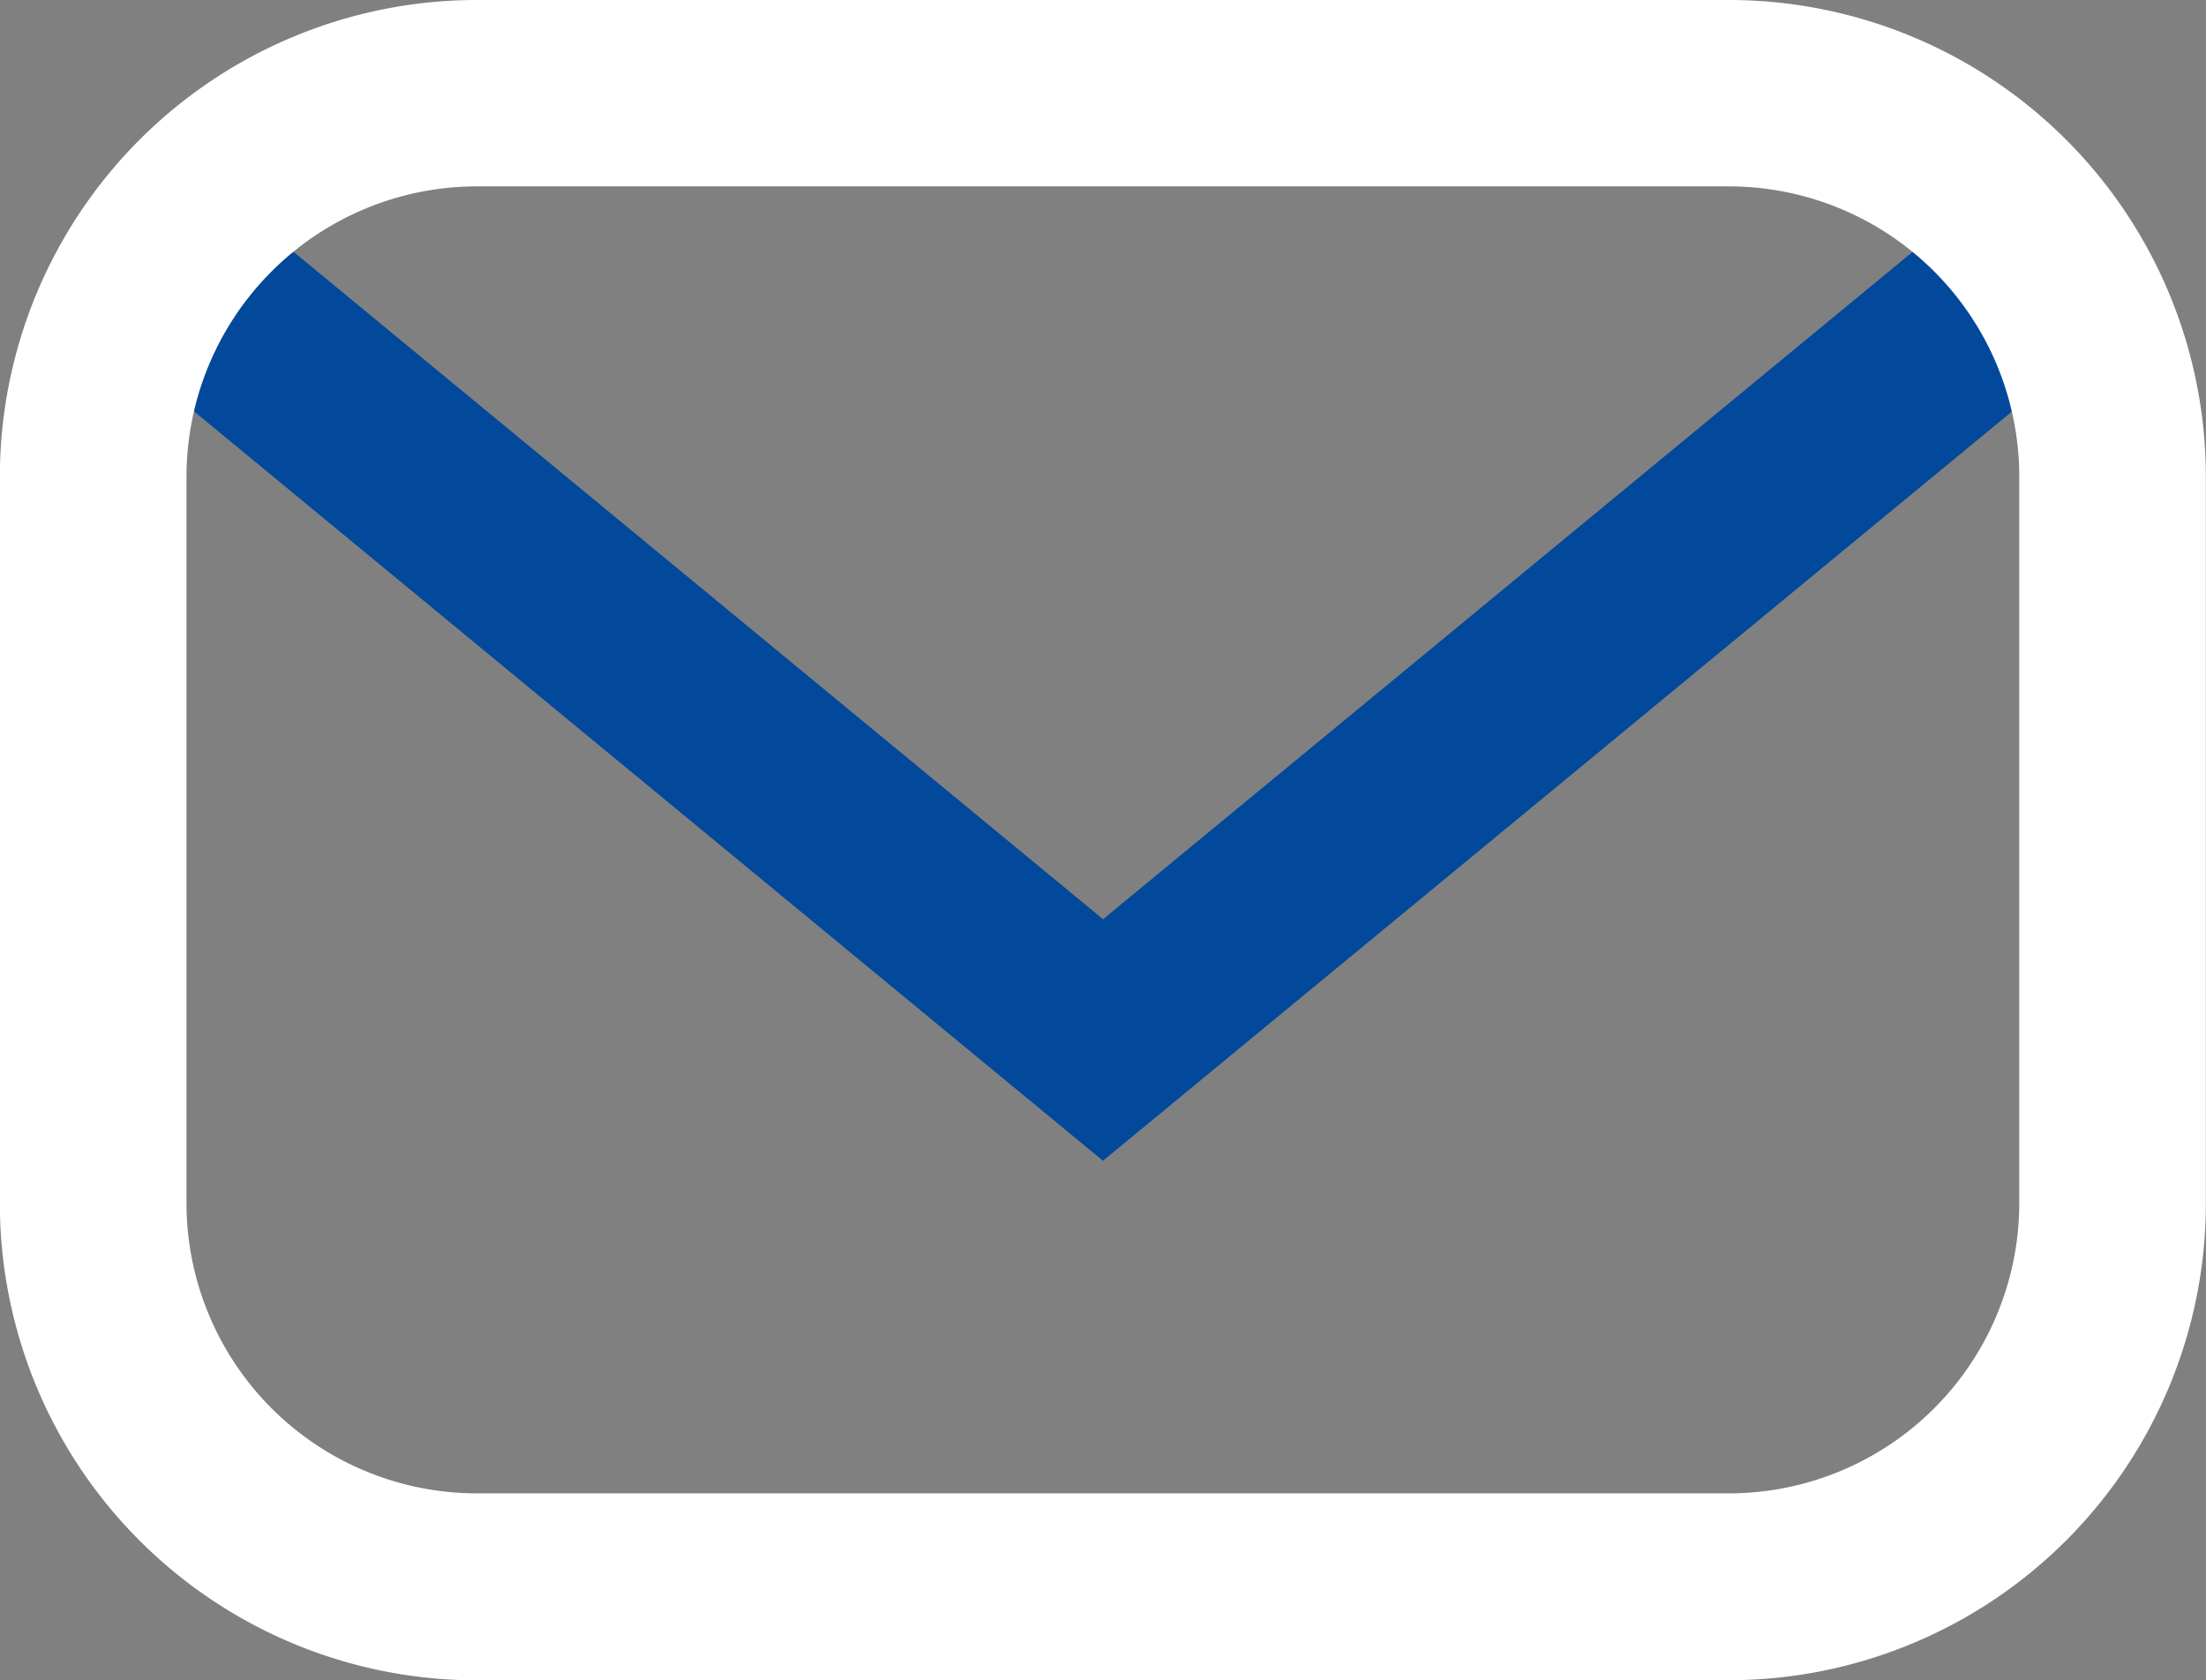
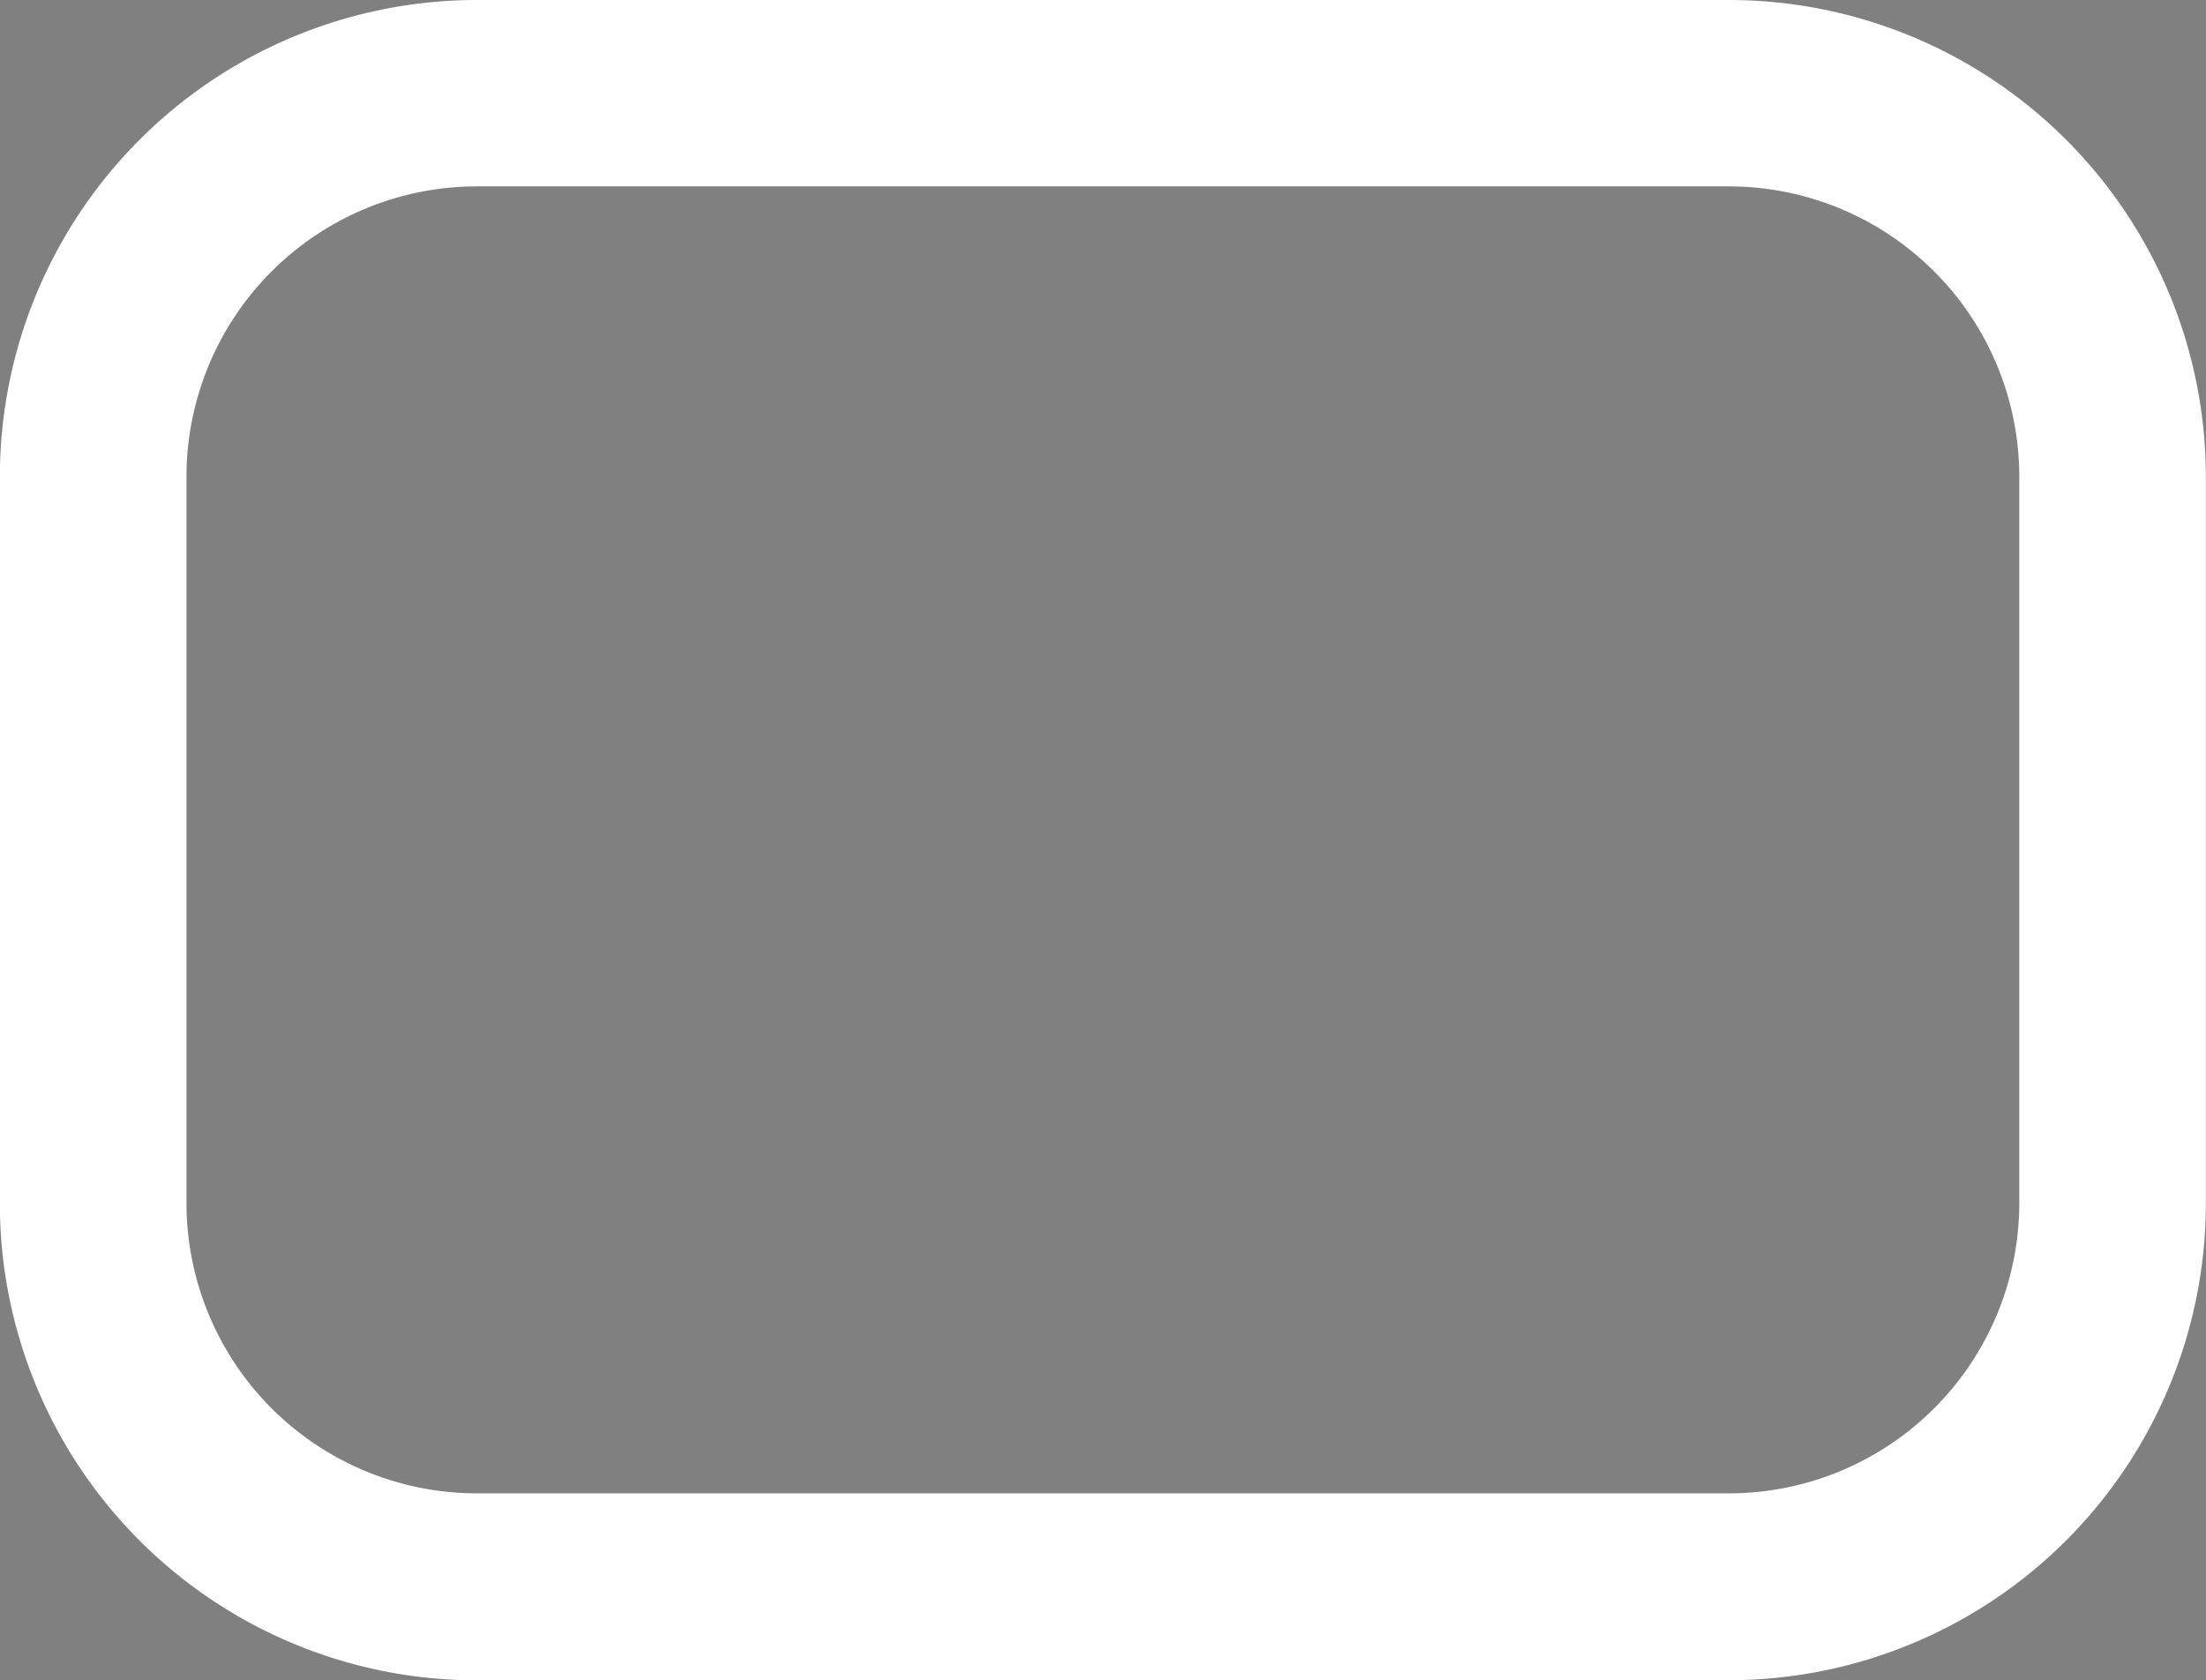
<svg xmlns="http://www.w3.org/2000/svg" width="47.933" height="36.513" viewBox="0 0 47.933 36.513">
  <rect x="0" y="0" width="47.933" height="36.513" fill="#808080" stroke="none" />
  <g id="Groupe_160" data-name="Groupe 160" transform="translate(-15700.342 -948.406)">
-     <path id="Tracé_396" data-name="Tracé 396" d="M355.063,71.069,334.489,54.106l2.576-3.125,18,14.839,18-14.839,2.576,3.125Z" transform="translate(15369.245 902.56)" fill="#02499b" />
    <path id="Tracé_397" data-name="Tracé 397" d="M357.826,65.939H330.6a10.366,10.366,0,0,1-10.355-10.355v-15.8A10.366,10.366,0,0,1,330.6,29.426h27.224a10.366,10.366,0,0,1,10.354,10.355v15.8a10.366,10.366,0,0,1-10.354,10.355M330.6,33.476a6.312,6.312,0,0,0-6.3,6.3v15.8a6.312,6.312,0,0,0,6.3,6.3h27.224a6.312,6.312,0,0,0,6.3-6.3v-15.8a6.312,6.312,0,0,0-6.3-6.3Z" transform="translate(15380.094 918.98)" fill="#fff" />
  </g>
</svg>